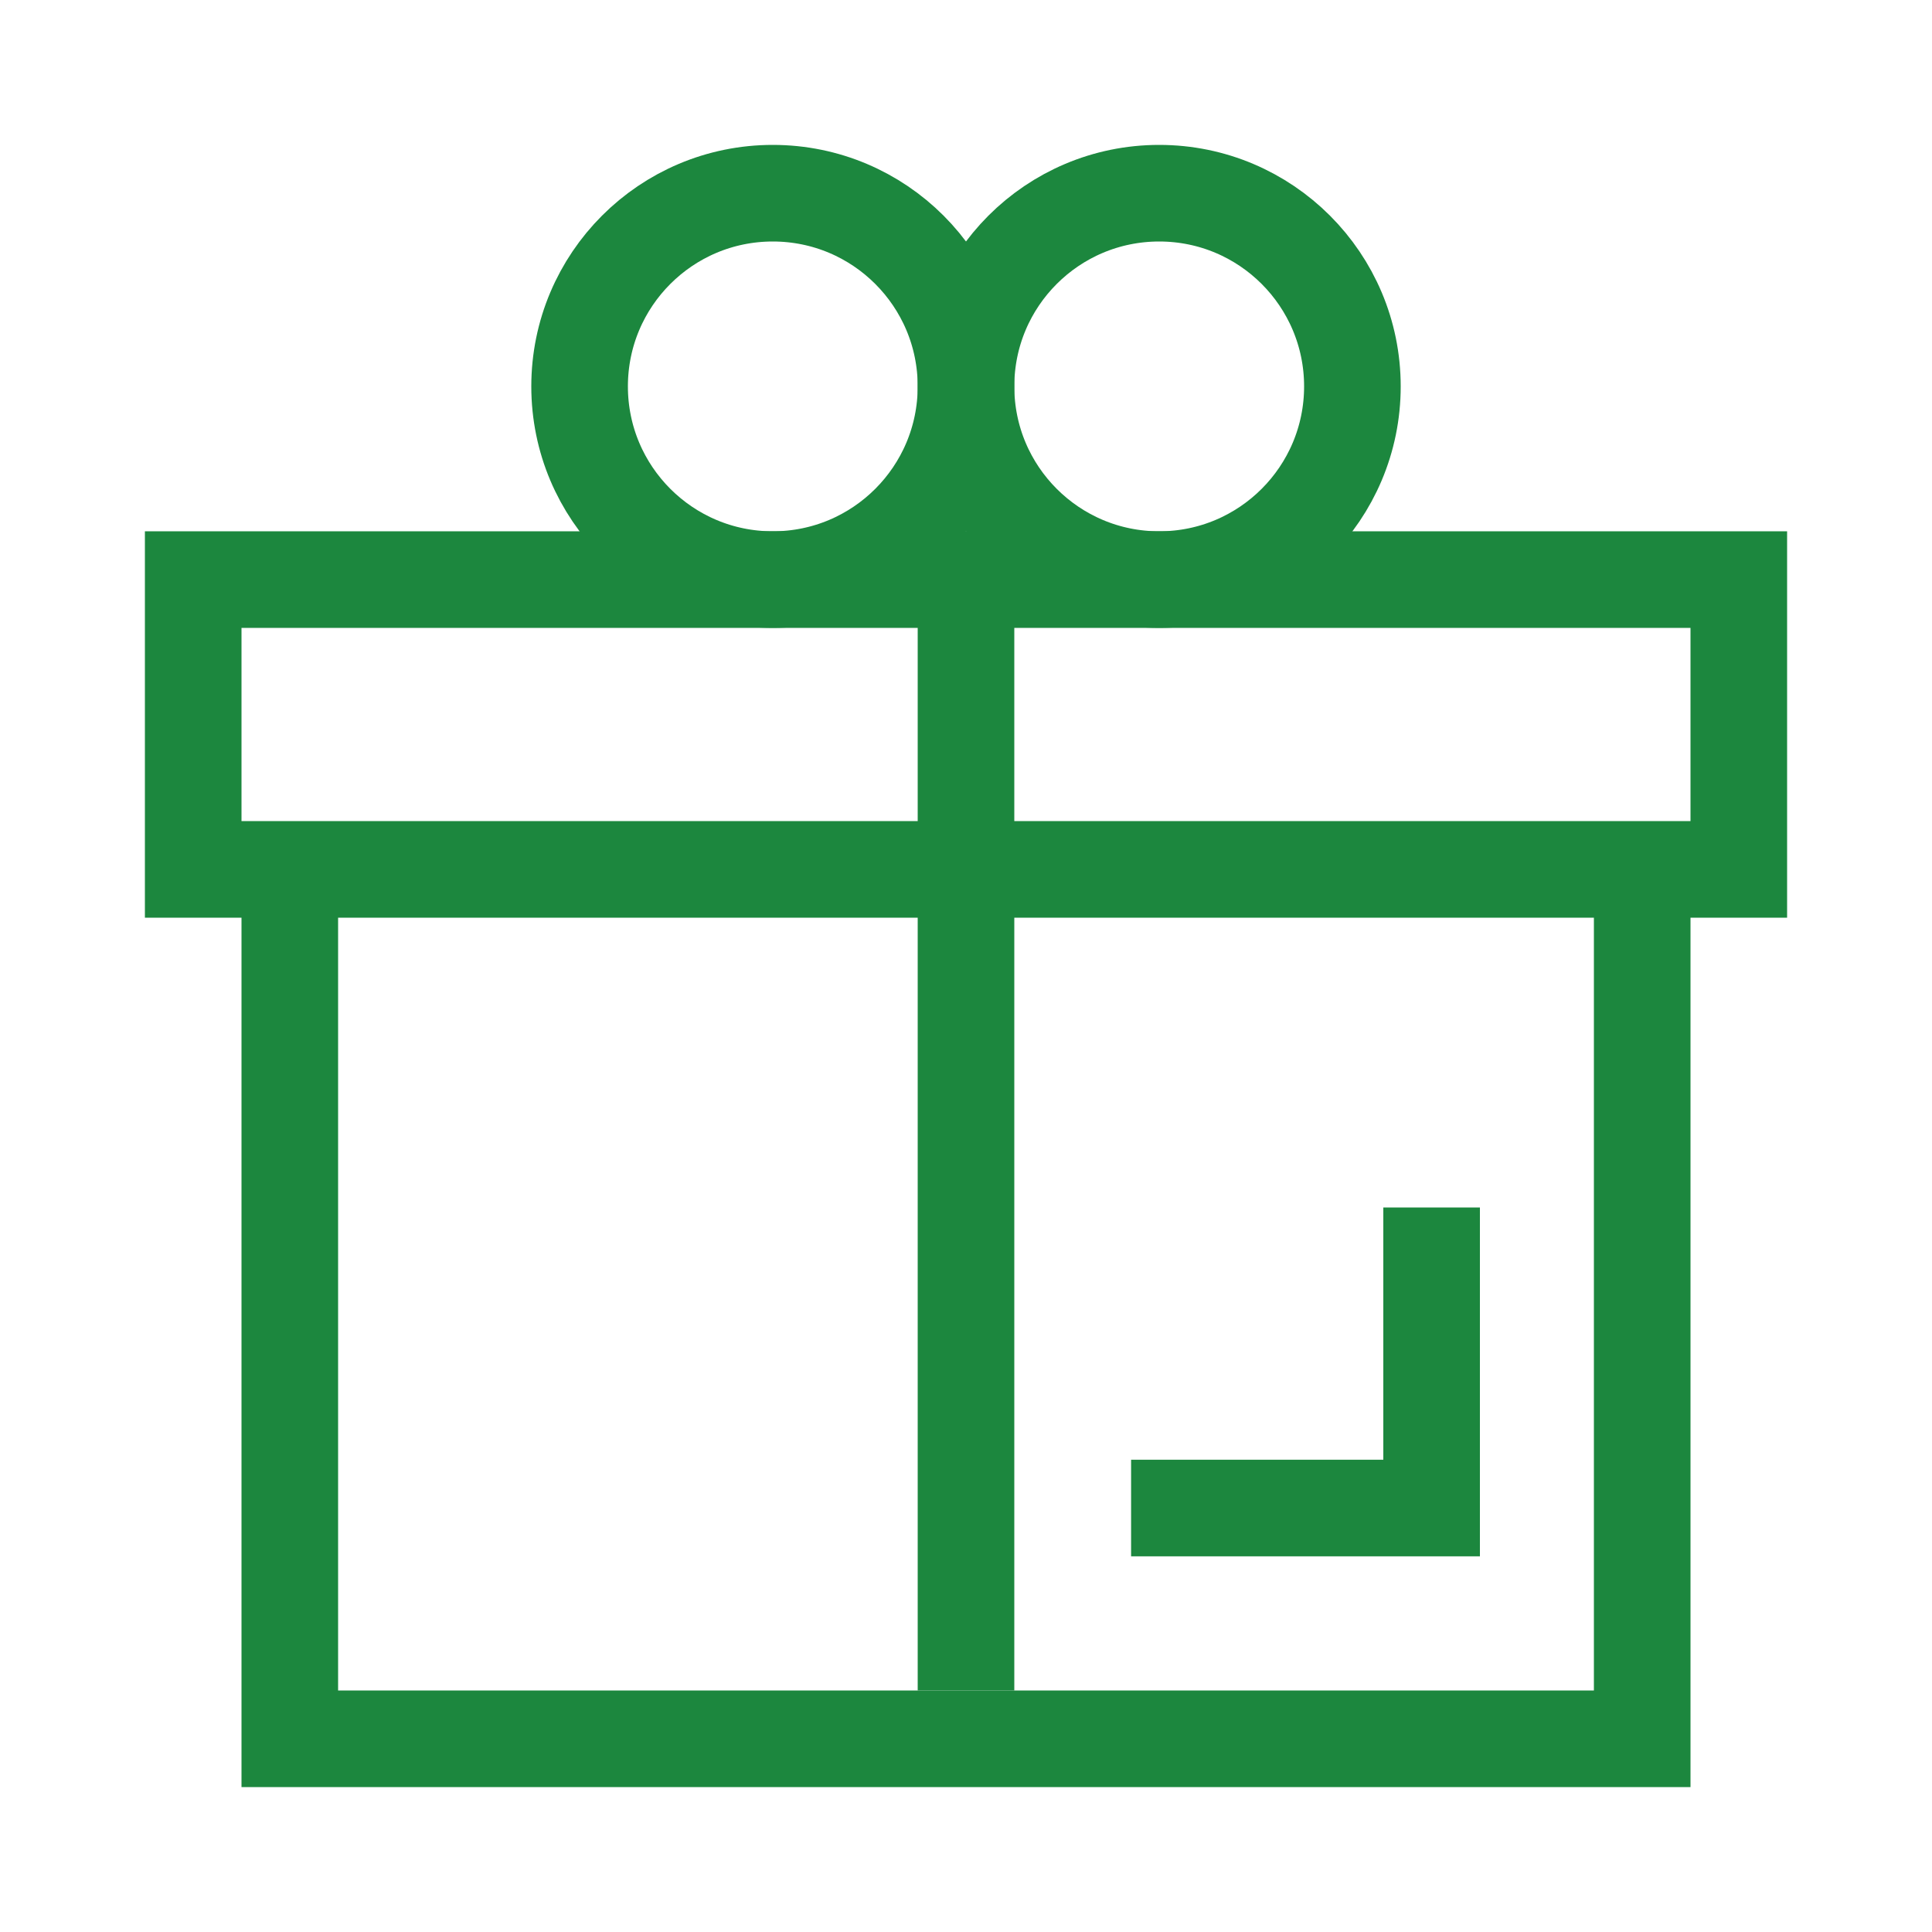
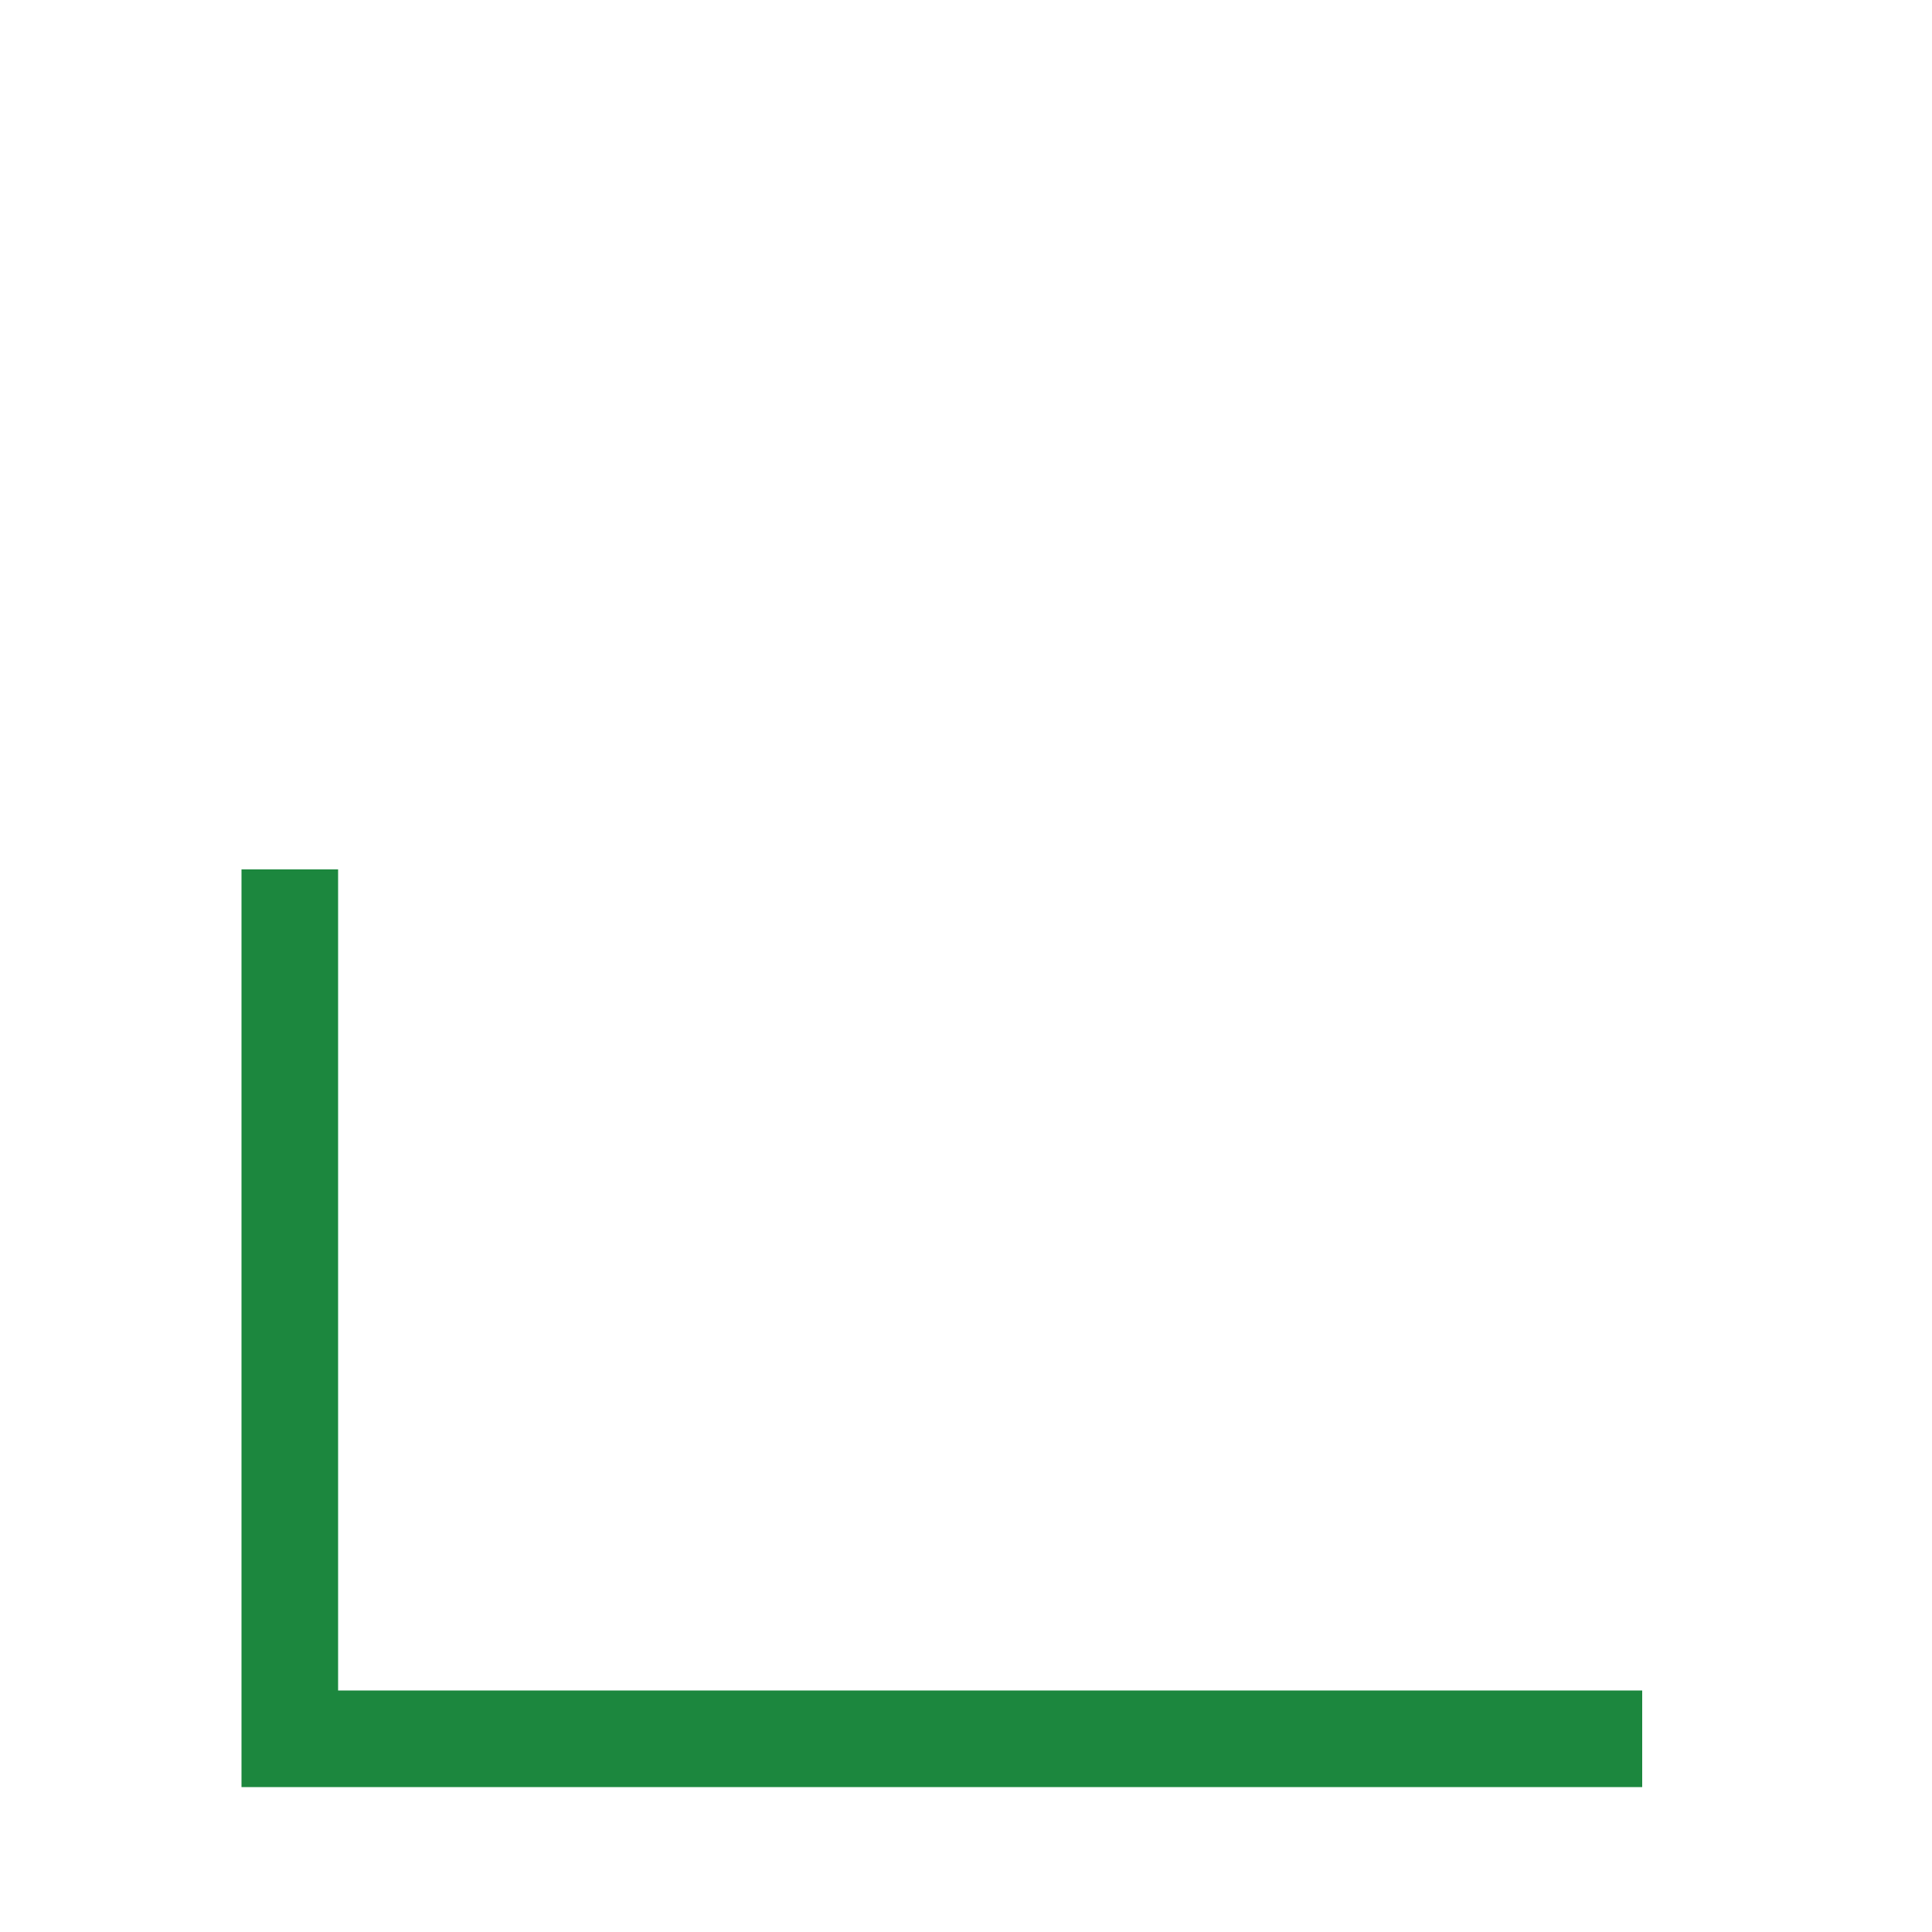
<svg xmlns="http://www.w3.org/2000/svg" width="20" height="20" viewBox="0 0 20 20" fill="none">
-   <path d="M3 9V18H17V9" stroke="#1C873E" />
-   <path d="M18 9V6L15.3 6L11.7 6L8.3 6L4.7 6H2V9H18Z" stroke="#1C873E" />
-   <circle cx="12" cy="4" r="2" stroke="#1C873E" />
-   <circle cx="8" cy="4" r="2" stroke="#1C873E" />
-   <path d="M10 6V17.5" stroke="#1C873E" />
-   <path d="M14.82 12.5L14.82 15.611L11.709 15.611" stroke="#1C873E" />
+   <path d="M3 9V18H17" stroke="#1C873E" />
</svg>